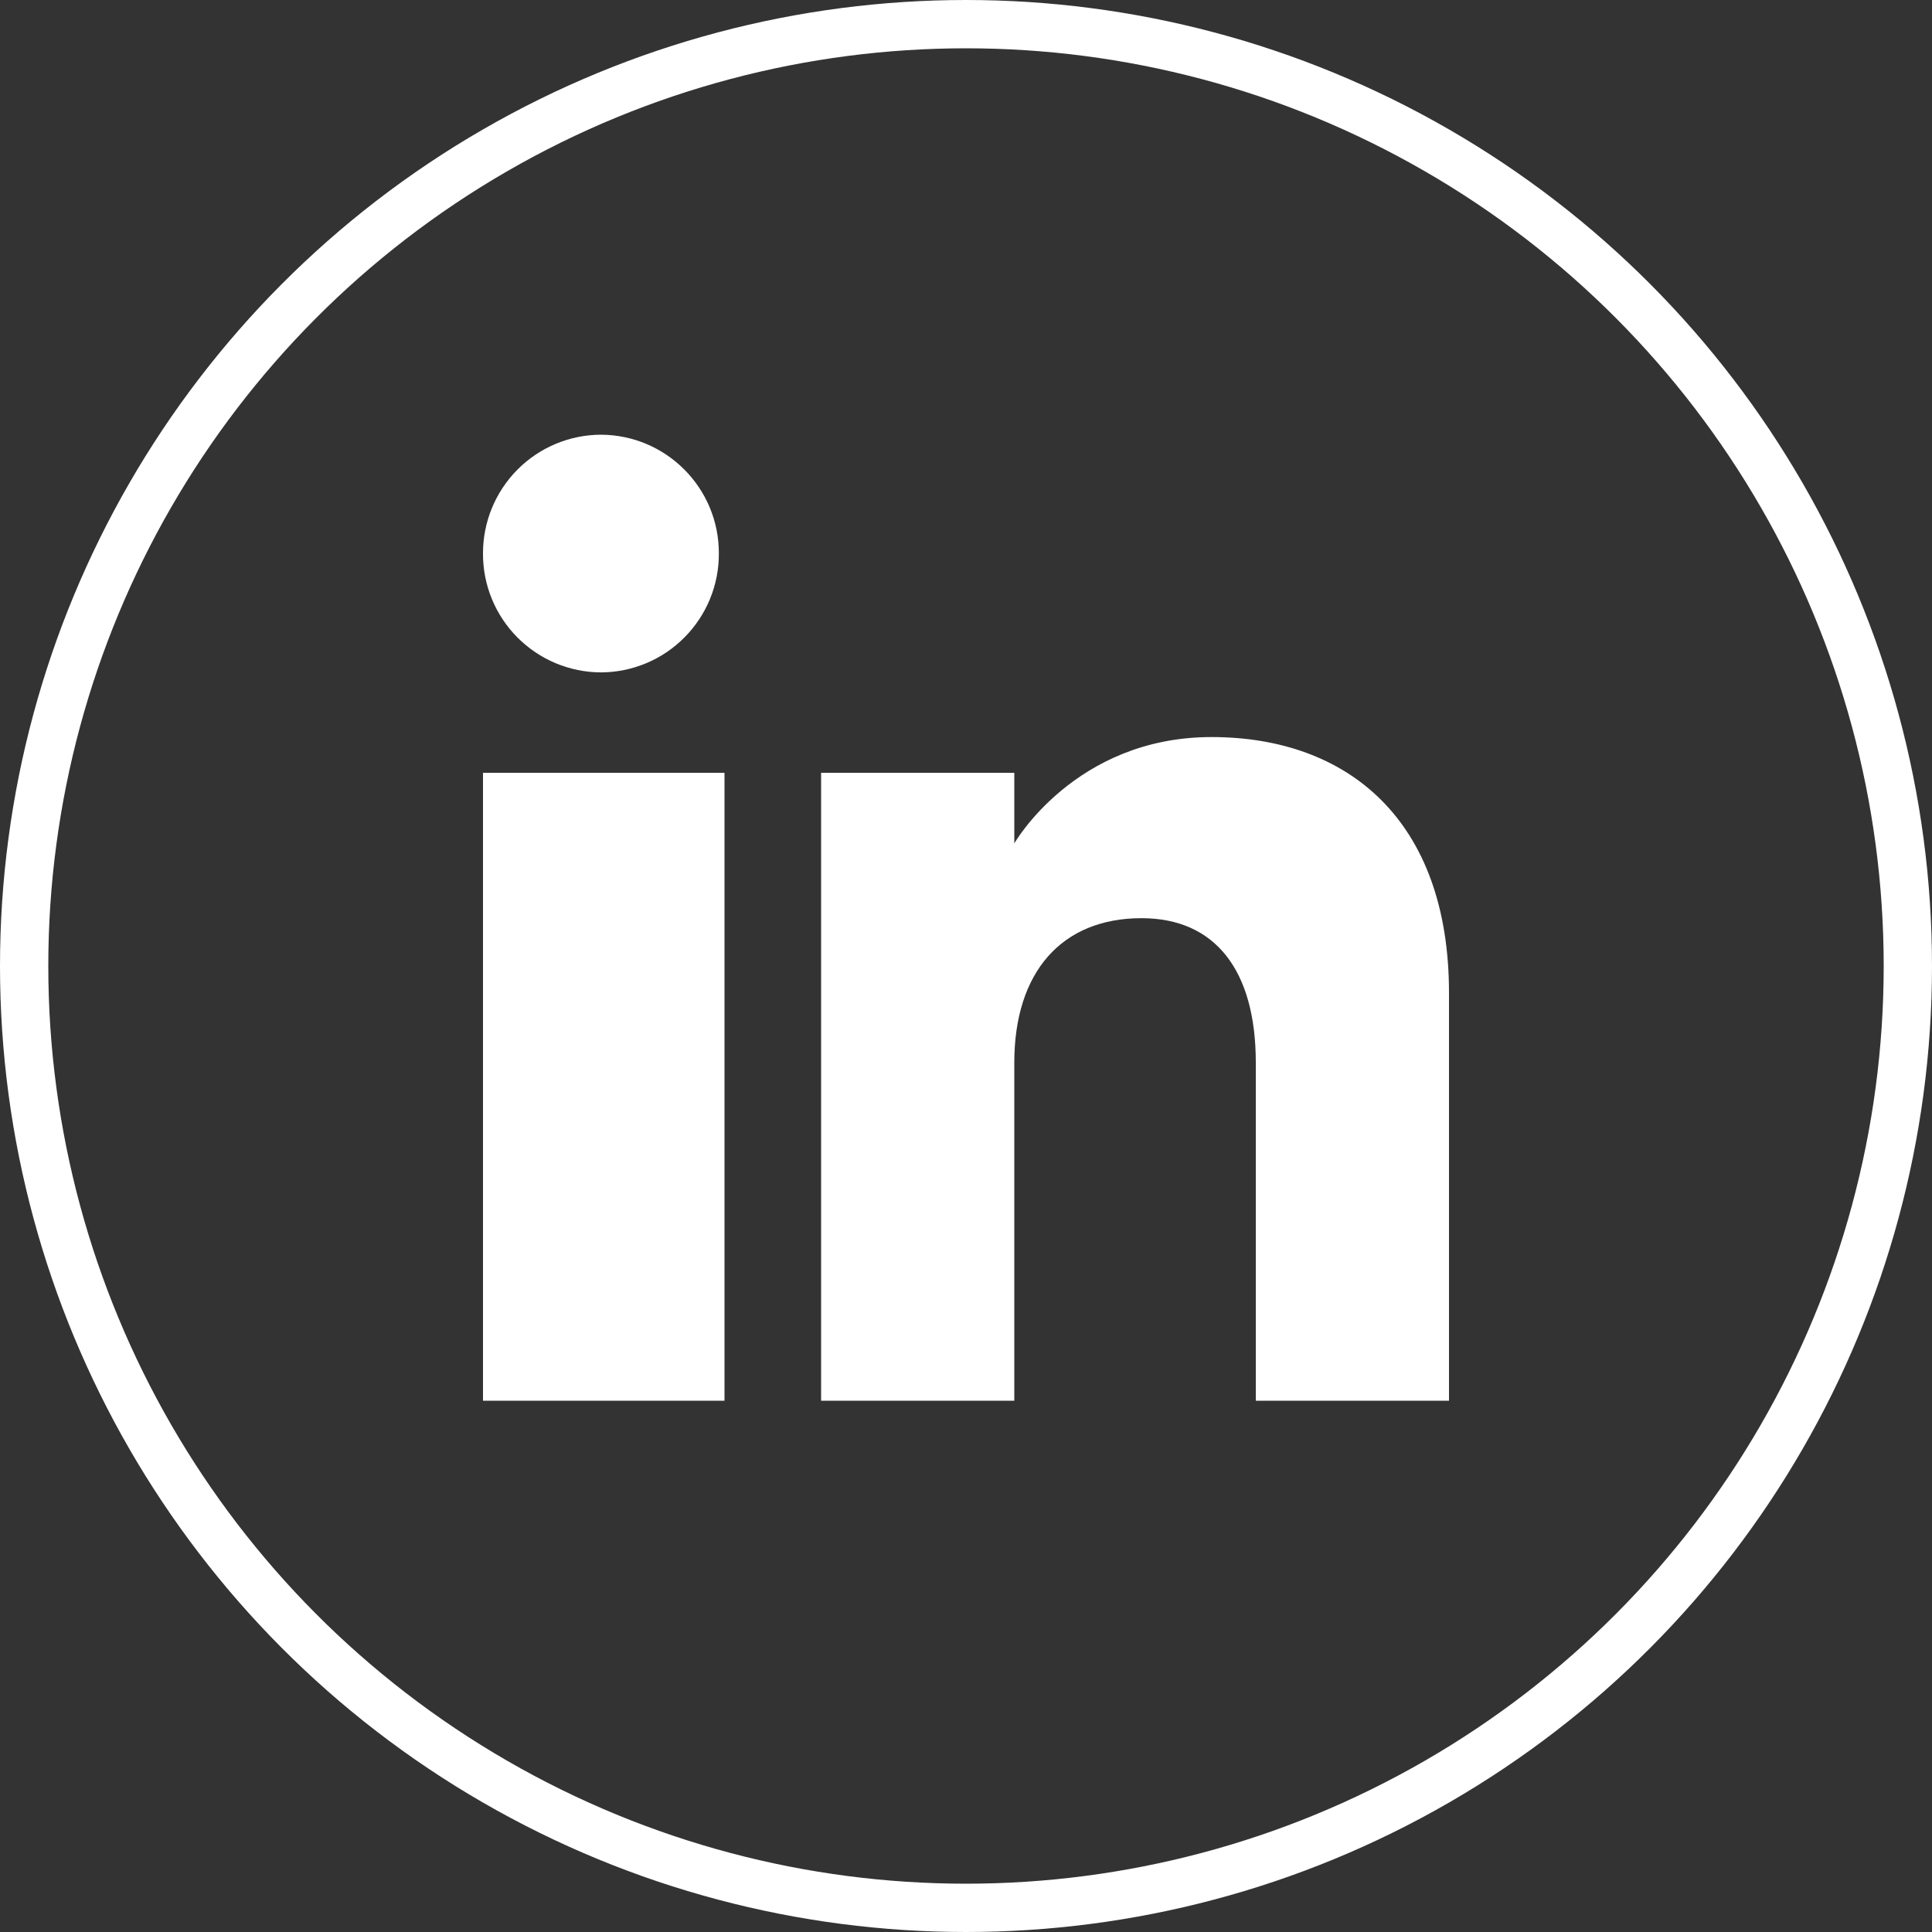
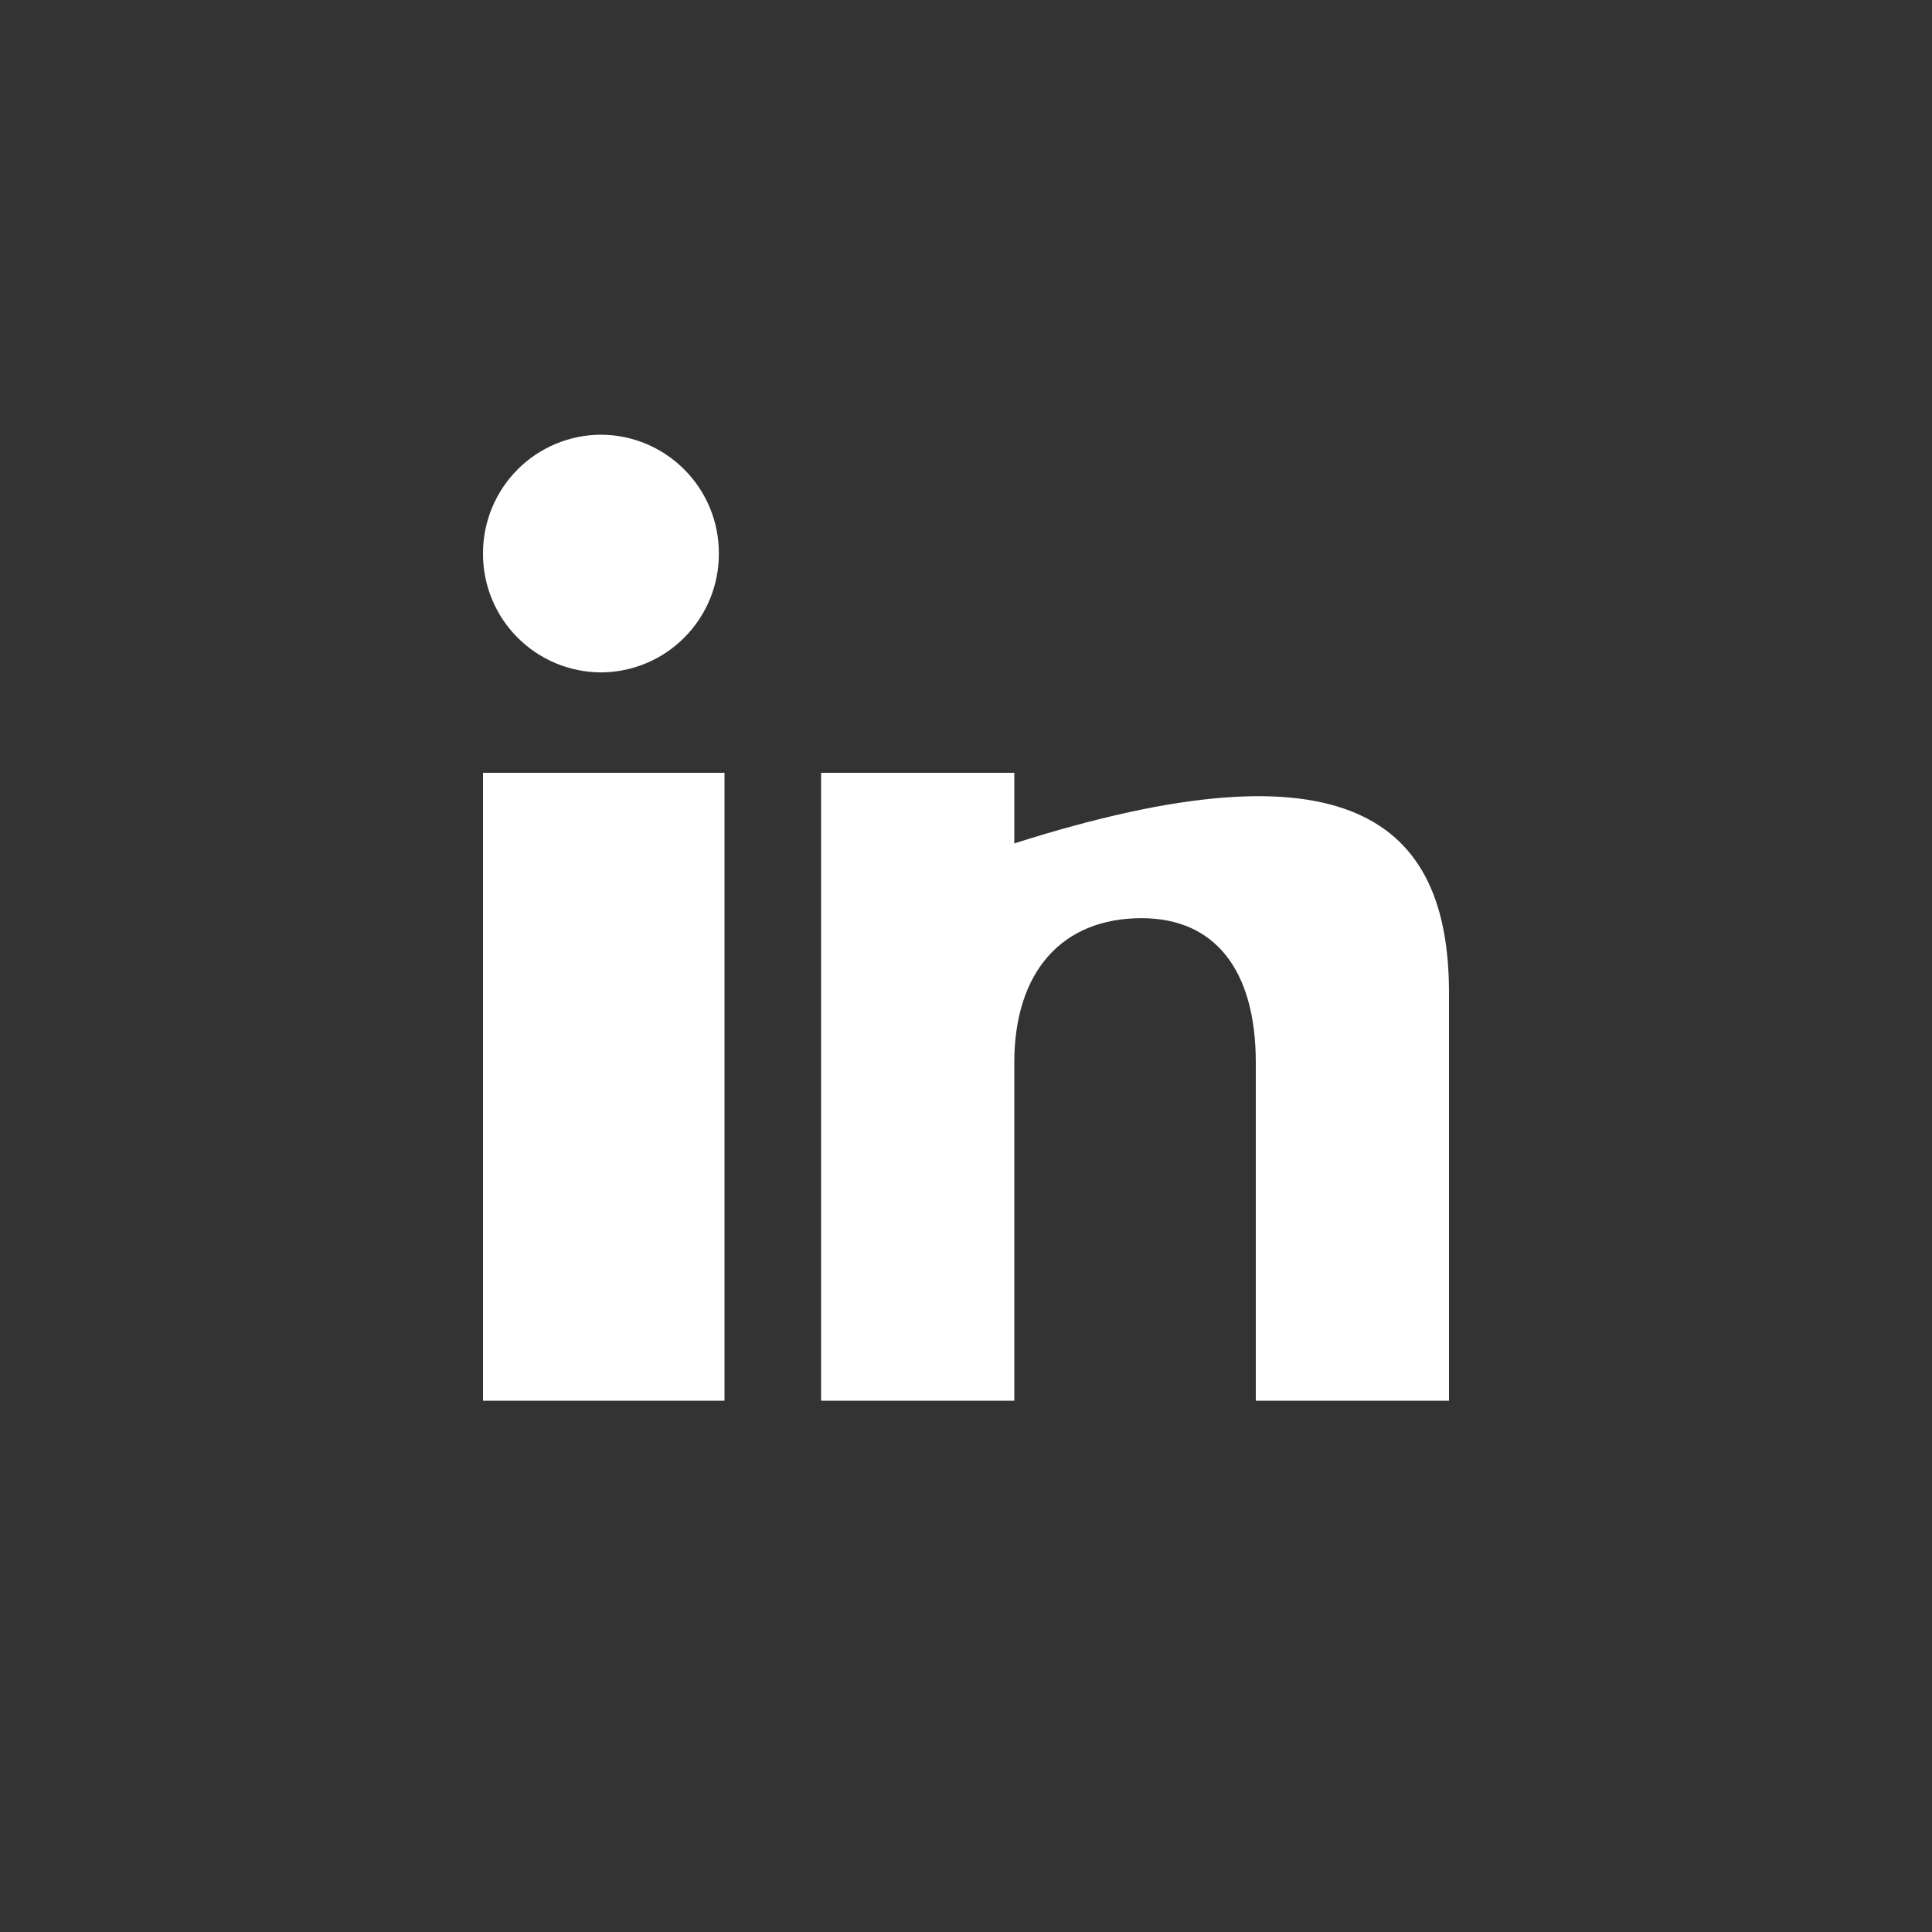
<svg xmlns="http://www.w3.org/2000/svg" width="40px" height="40px" viewBox="0 0 40 40" version="1.1">
  <rect x="0" y="0" width="40" height="40" fill="#333333" stroke="none" />
  <title>Linkedin</title>
  <g id="Page-1" stroke="none" stroke-width="1" fill="none" fill-rule="evenodd">
    <g id="A19" transform="translate(-1231, -703)">
      <g id="Linkedin" transform="translate(1231, 703)">
-         <circle id="Oval" stroke="#FFFFFF" cx="20" cy="20" r="19.5" />
        <g id="linkedin" transform="translate(10, 9)" fill="#FFFFFF">
-           <path d="M20,20 L16,20 L16,13.001 C16,11.081 15.153,10.01 13.634,10.01 C11.981,10.01 11,11.126 11,13.001 L11,20 L7,20 L7,7 L11,7 L11,8.462 C11,8.462 12.255,6.26 15.083,6.26 C17.912,6.26 20,7.986 20,11.558 L20,20 Z M2.442,4.921 C1.792,4.919 1.169,4.658 0.711,4.196 C0.253,3.735 -0.003,3.11 -2.04959149e-05,2.46 C-0.002,1.81 0.254,1.186 0.712,0.724 C1.169,0.263 1.792,0.002 2.442,0 C3.795,0.006 4.888,1.107 4.883,2.46 C4.886,3.11 4.63,3.735 4.172,4.196 C3.715,4.658 3.092,4.919 2.442,4.921 L2.442,4.921 Z M0,20 L5,20 L5,7 L0,7 L0,20 Z" id="linkedin-[#161]" />
+           <path d="M20,20 L16,20 L16,13.001 C16,11.081 15.153,10.01 13.634,10.01 C11.981,10.01 11,11.126 11,13.001 L11,20 L7,20 L7,7 L11,7 L11,8.462 C17.912,6.26 20,7.986 20,11.558 L20,20 Z M2.442,4.921 C1.792,4.919 1.169,4.658 0.711,4.196 C0.253,3.735 -0.003,3.11 -2.04959149e-05,2.46 C-0.002,1.81 0.254,1.186 0.712,0.724 C1.169,0.263 1.792,0.002 2.442,0 C3.795,0.006 4.888,1.107 4.883,2.46 C4.886,3.11 4.63,3.735 4.172,4.196 C3.715,4.658 3.092,4.919 2.442,4.921 L2.442,4.921 Z M0,20 L5,20 L5,7 L0,7 L0,20 Z" id="linkedin-[#161]" />
        </g>
      </g>
    </g>
  </g>
</svg>